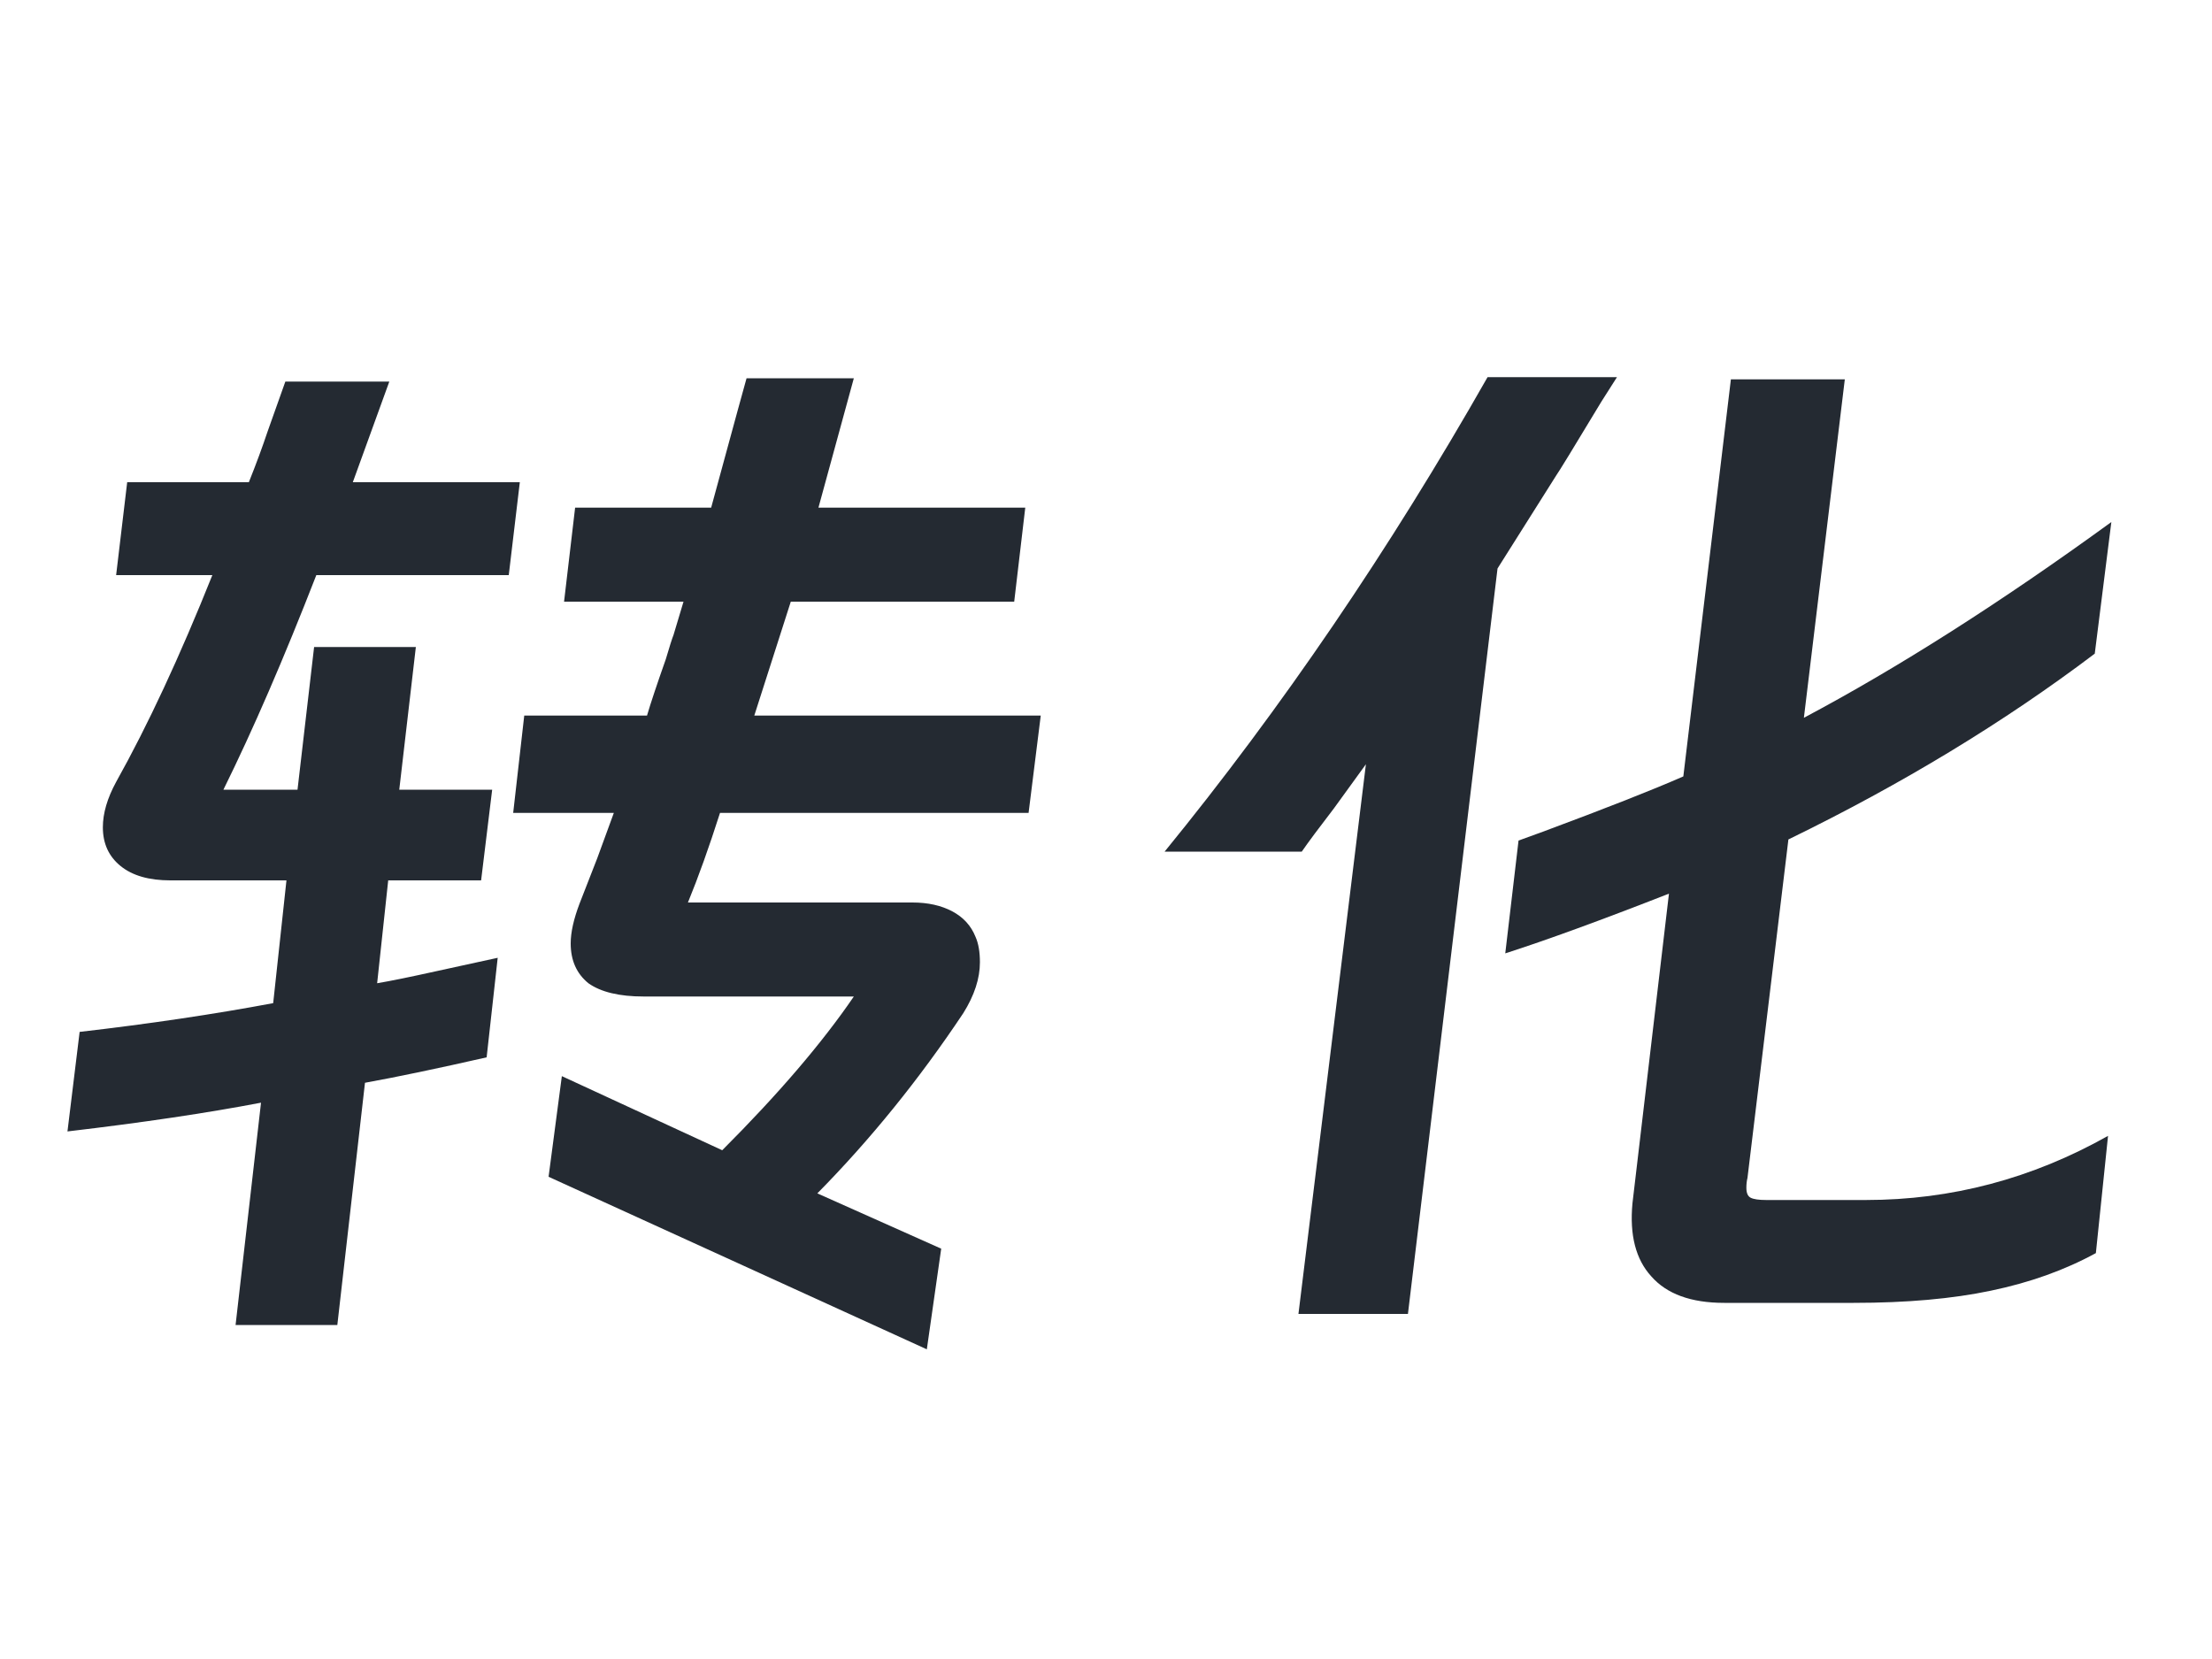
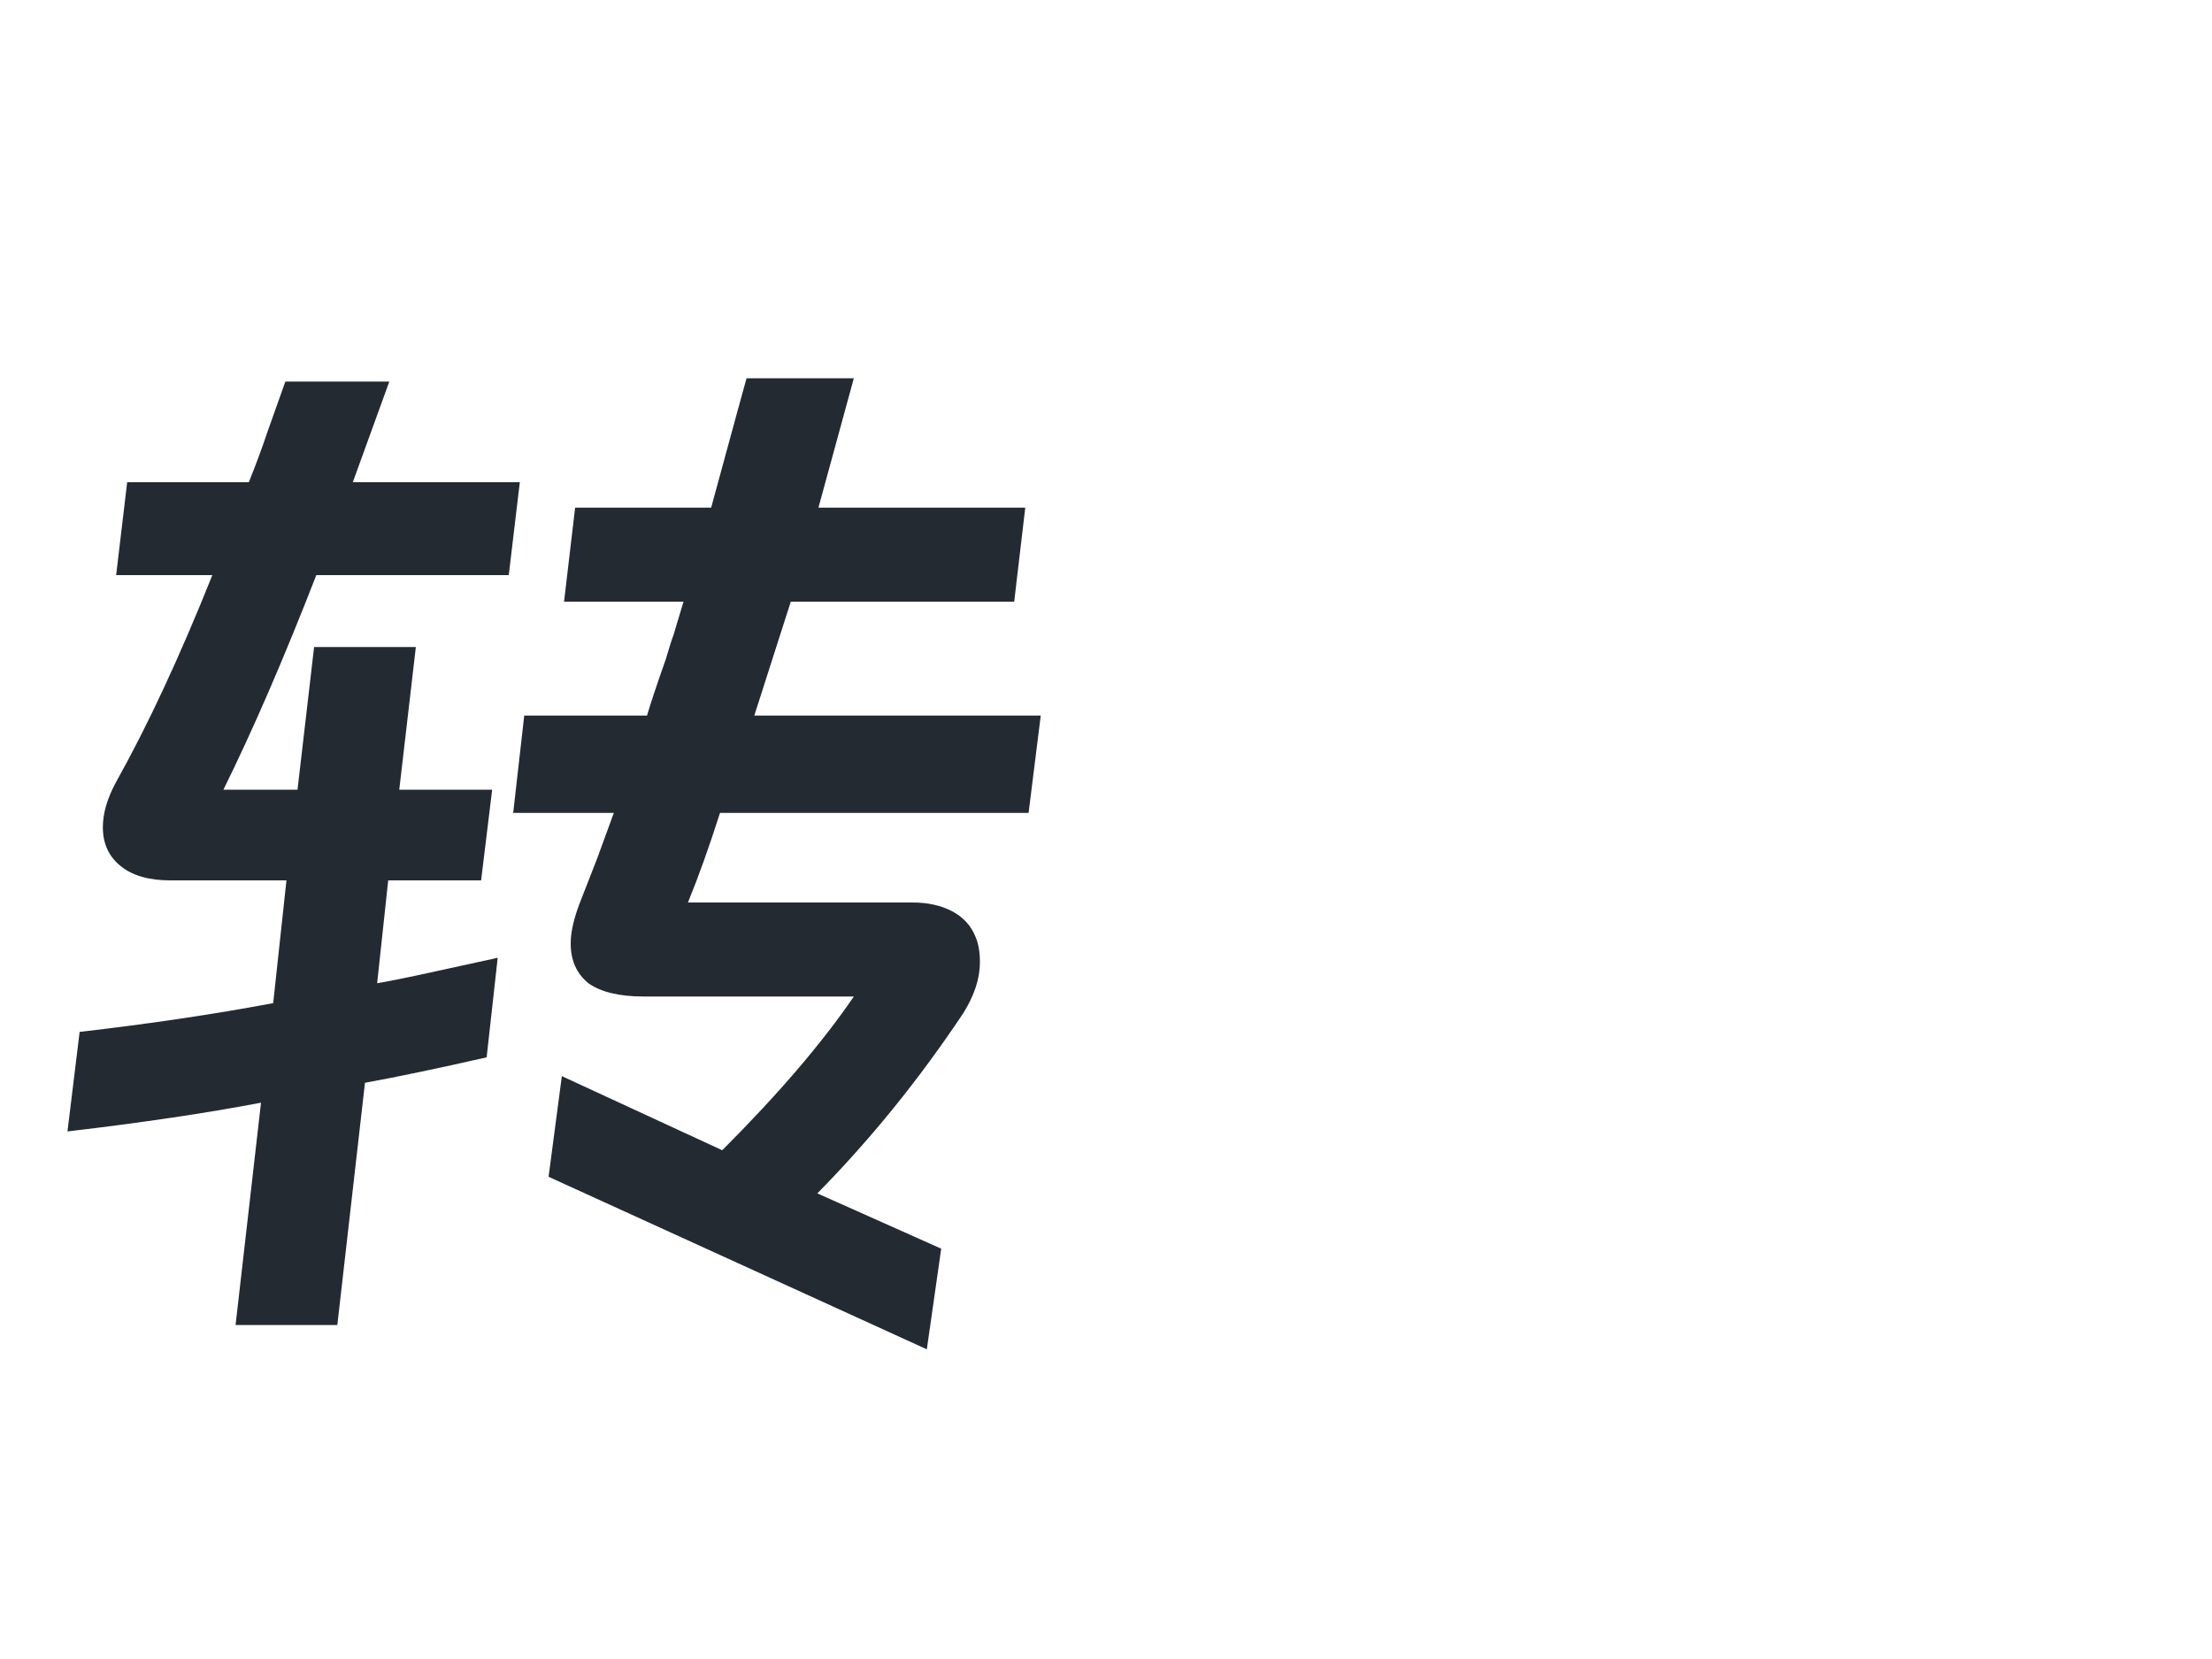
<svg xmlns="http://www.w3.org/2000/svg" width="32" height="24" viewBox="0 0 32 24" fill="none">
  <path d="M14.832 7.344L14.672 8.704H11.44L10.912 10.352H15.056L14.88 11.76H10.416C10.256 12.261 10.101 12.693 9.952 13.056H13.2C13.424 13.056 13.616 13.099 13.776 13.184C13.936 13.269 14.048 13.392 14.112 13.552C14.155 13.648 14.176 13.771 14.176 13.92C14.176 14.155 14.096 14.4 13.936 14.656C13.296 15.616 12.592 16.485 11.824 17.264L13.616 18.064L13.408 19.52L7.936 17.024L8.128 15.568L10.448 16.64C11.259 15.829 11.893 15.088 12.352 14.416H9.312C8.96 14.416 8.693 14.352 8.512 14.224C8.341 14.085 8.256 13.893 8.256 13.648C8.256 13.488 8.299 13.296 8.384 13.072L8.64 12.416L8.88 11.76H7.424L7.584 10.352H9.36C9.413 10.171 9.504 9.899 9.632 9.536C9.685 9.355 9.723 9.237 9.744 9.184L9.888 8.704H8.16L8.32 7.344H10.288L10.672 5.936L10.8 5.472H12.352L11.84 7.344H14.832ZM4.304 11.424L4.544 9.36H6.016L5.776 11.424H7.12L6.96 12.736H5.616L5.456 14.224C5.648 14.192 5.936 14.133 6.32 14.048L7.2 13.856L7.04 15.296C6.336 15.456 5.749 15.579 5.28 15.664L4.88 19.168H3.408L3.776 15.952C2.997 16.101 2.064 16.24 0.976 16.368L1.152 14.928C2.165 14.811 3.099 14.672 3.952 14.512L4.144 12.736H2.464C2.155 12.736 1.915 12.667 1.744 12.528C1.573 12.389 1.488 12.203 1.488 11.968C1.488 11.765 1.552 11.547 1.68 11.312C2.139 10.491 2.603 9.493 3.072 8.32H1.68L1.84 6.976H3.6C3.707 6.709 3.797 6.464 3.872 6.24L4.128 5.52H5.632L5.104 6.976H7.52L7.36 8.32H4.576C4.107 9.525 3.659 10.56 3.232 11.424H4.304Z" fill="#242A32" />
-   <path d="M23.392 5.456L23.168 5.808C22.763 6.48 22.544 6.837 22.512 6.88L21.664 8.224L20.368 19.008H18.784L19.76 11.056L19.296 11.696C19.083 11.973 18.928 12.181 18.832 12.32H16.848C18.544 10.24 20.101 7.952 21.52 5.456H23.392ZM30.304 9.456C28.992 10.448 27.515 11.344 25.872 12.144L25.28 17.04C25.269 17.083 25.264 17.131 25.264 17.184C25.264 17.259 25.285 17.307 25.328 17.328C25.371 17.349 25.445 17.36 25.552 17.36H26.992C28.229 17.36 29.397 17.051 30.496 16.432L30.32 18.128C29.872 18.373 29.365 18.555 28.8 18.672C28.245 18.789 27.584 18.848 26.816 18.848H24.944C24.464 18.848 24.112 18.72 23.888 18.464C23.664 18.219 23.573 17.867 23.616 17.408L24.144 12.928C23.163 13.312 22.373 13.6 21.776 13.792L21.968 12.16L22.32 12.032C23.237 11.691 23.915 11.424 24.352 11.232L25.04 5.488H26.688L26.096 10.384C27.461 9.659 28.944 8.715 30.544 7.552L30.304 9.456Z" fill="#242A32" />
</svg>